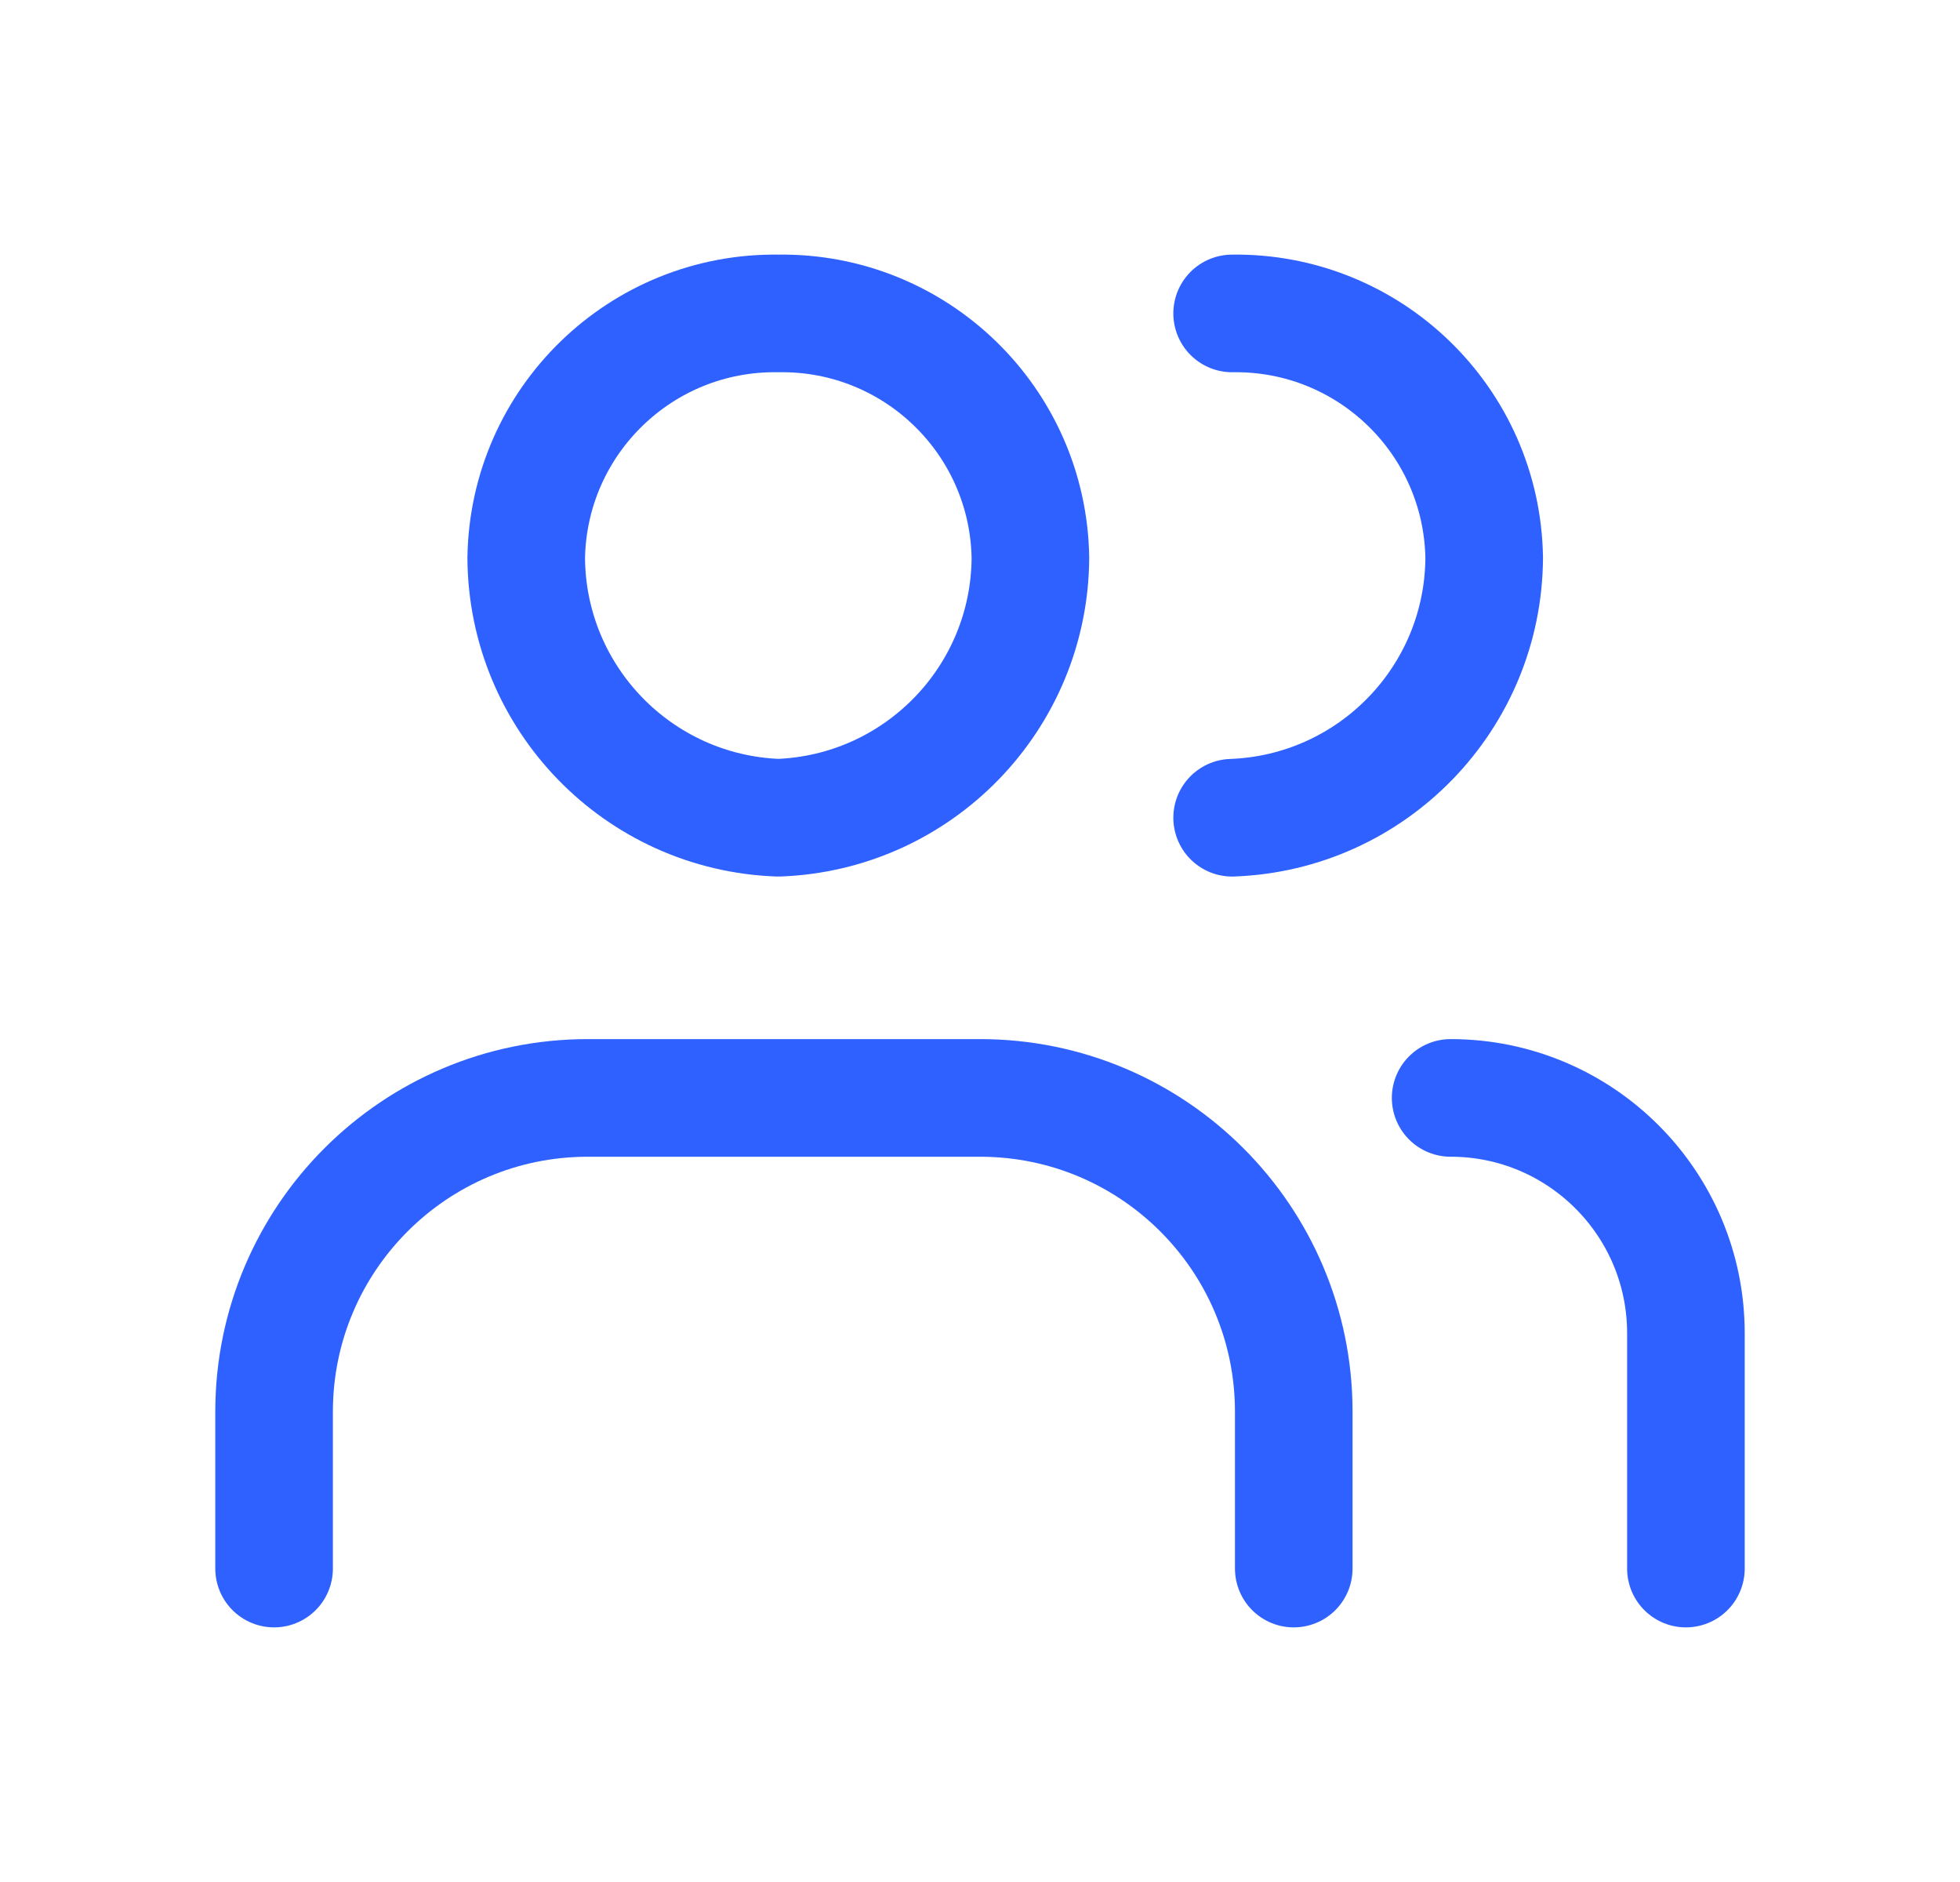
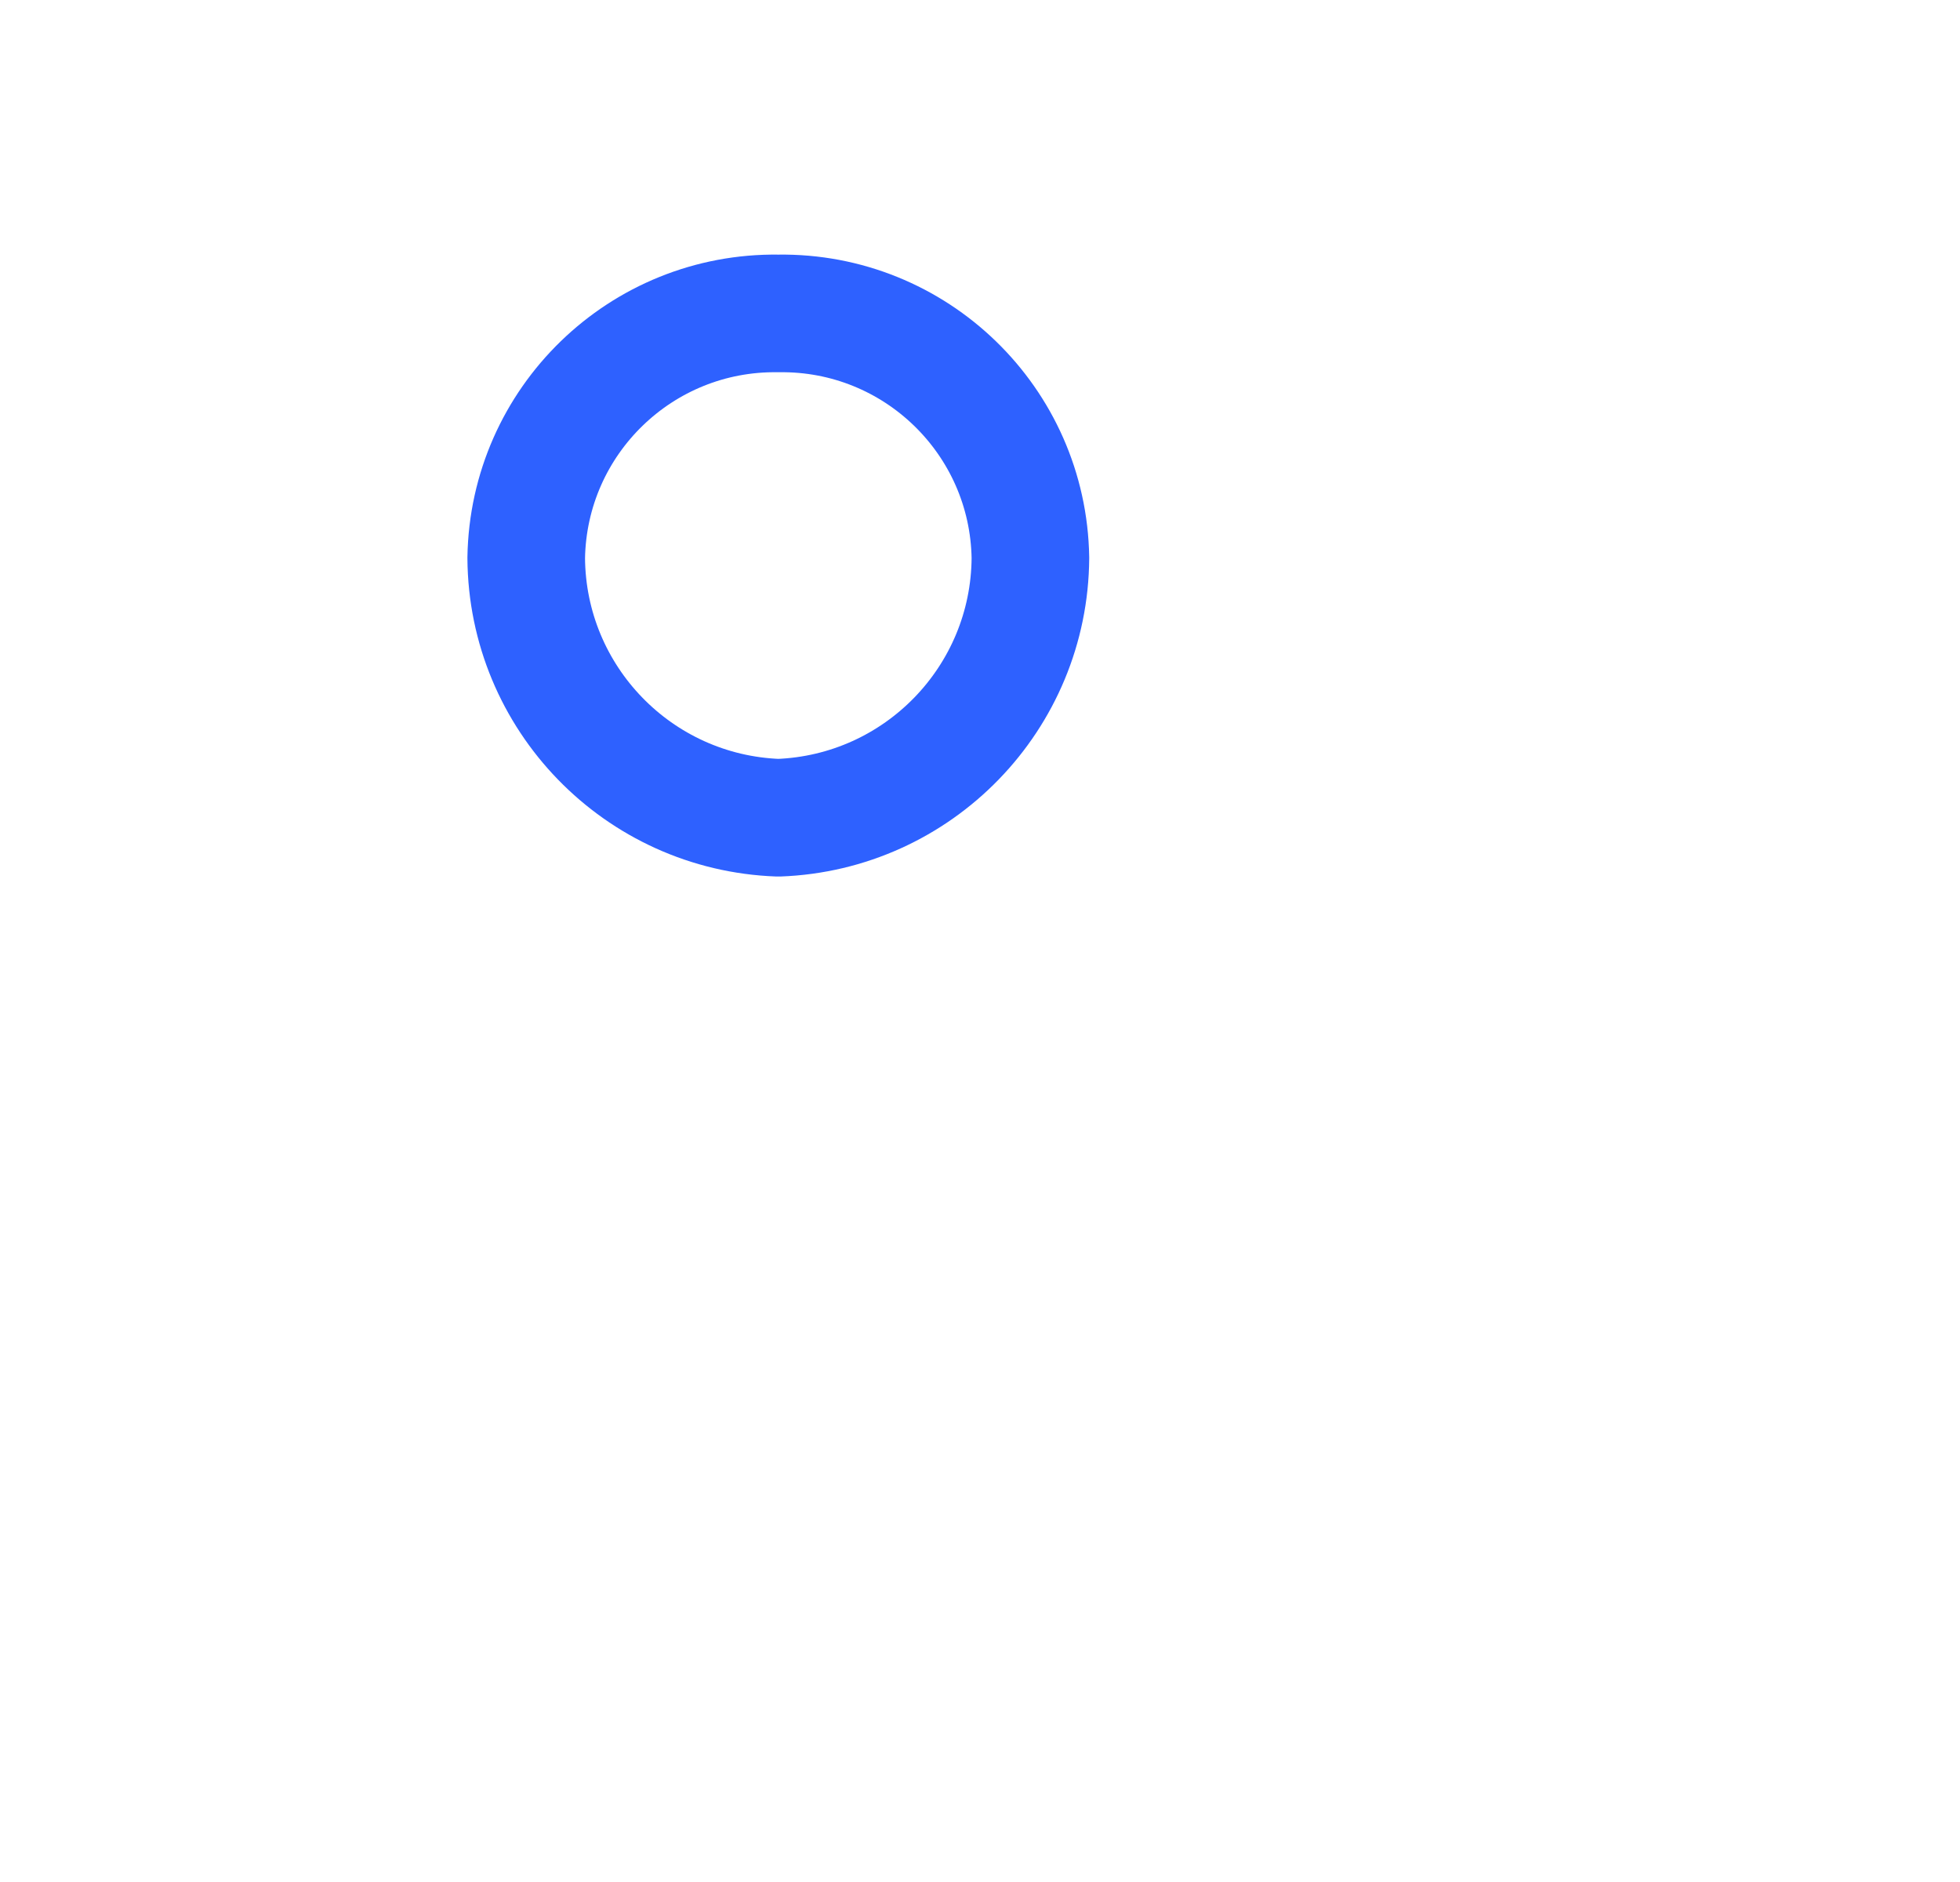
<svg xmlns="http://www.w3.org/2000/svg" fill="none" viewBox="0 0 25 24" height="24" width="25">
-   <path stroke-linejoin="round" stroke-linecap="round" stroke-width="1.5" stroke="#2E61FF" d="M15.716 10.428C17.502 10.363 18.92 8.902 18.931 7.115C18.904 5.366 17.465 3.971 15.716 3.997" />
  <path stroke-linejoin="round" stroke-linecap="round" stroke-width="1.5" stroke="#2E61FF" d="M9.928 10.428C11.714 10.363 13.132 8.902 13.143 7.115C13.116 5.366 11.676 3.971 9.928 3.997C8.179 3.971 6.74 5.366 6.712 7.115C6.723 8.902 8.141 10.364 9.928 10.428V10.428Z" clip-rule="evenodd" fill-rule="evenodd" />
-   <path stroke-linejoin="round" stroke-linecap="round" stroke-width="1.5" stroke="#2E61FF" d="M16.502 20.003V18.003C16.502 15.793 14.71 14.001 12.5 14.001H7.498C5.288 14.001 3.496 15.793 3.496 18.003V20.003" />
-   <path stroke-linejoin="round" stroke-linecap="round" stroke-width="1.5" stroke="#2E61FF" d="M21.504 20.003V17.002C21.504 15.345 20.16 14.001 18.503 14.001" />
</svg>